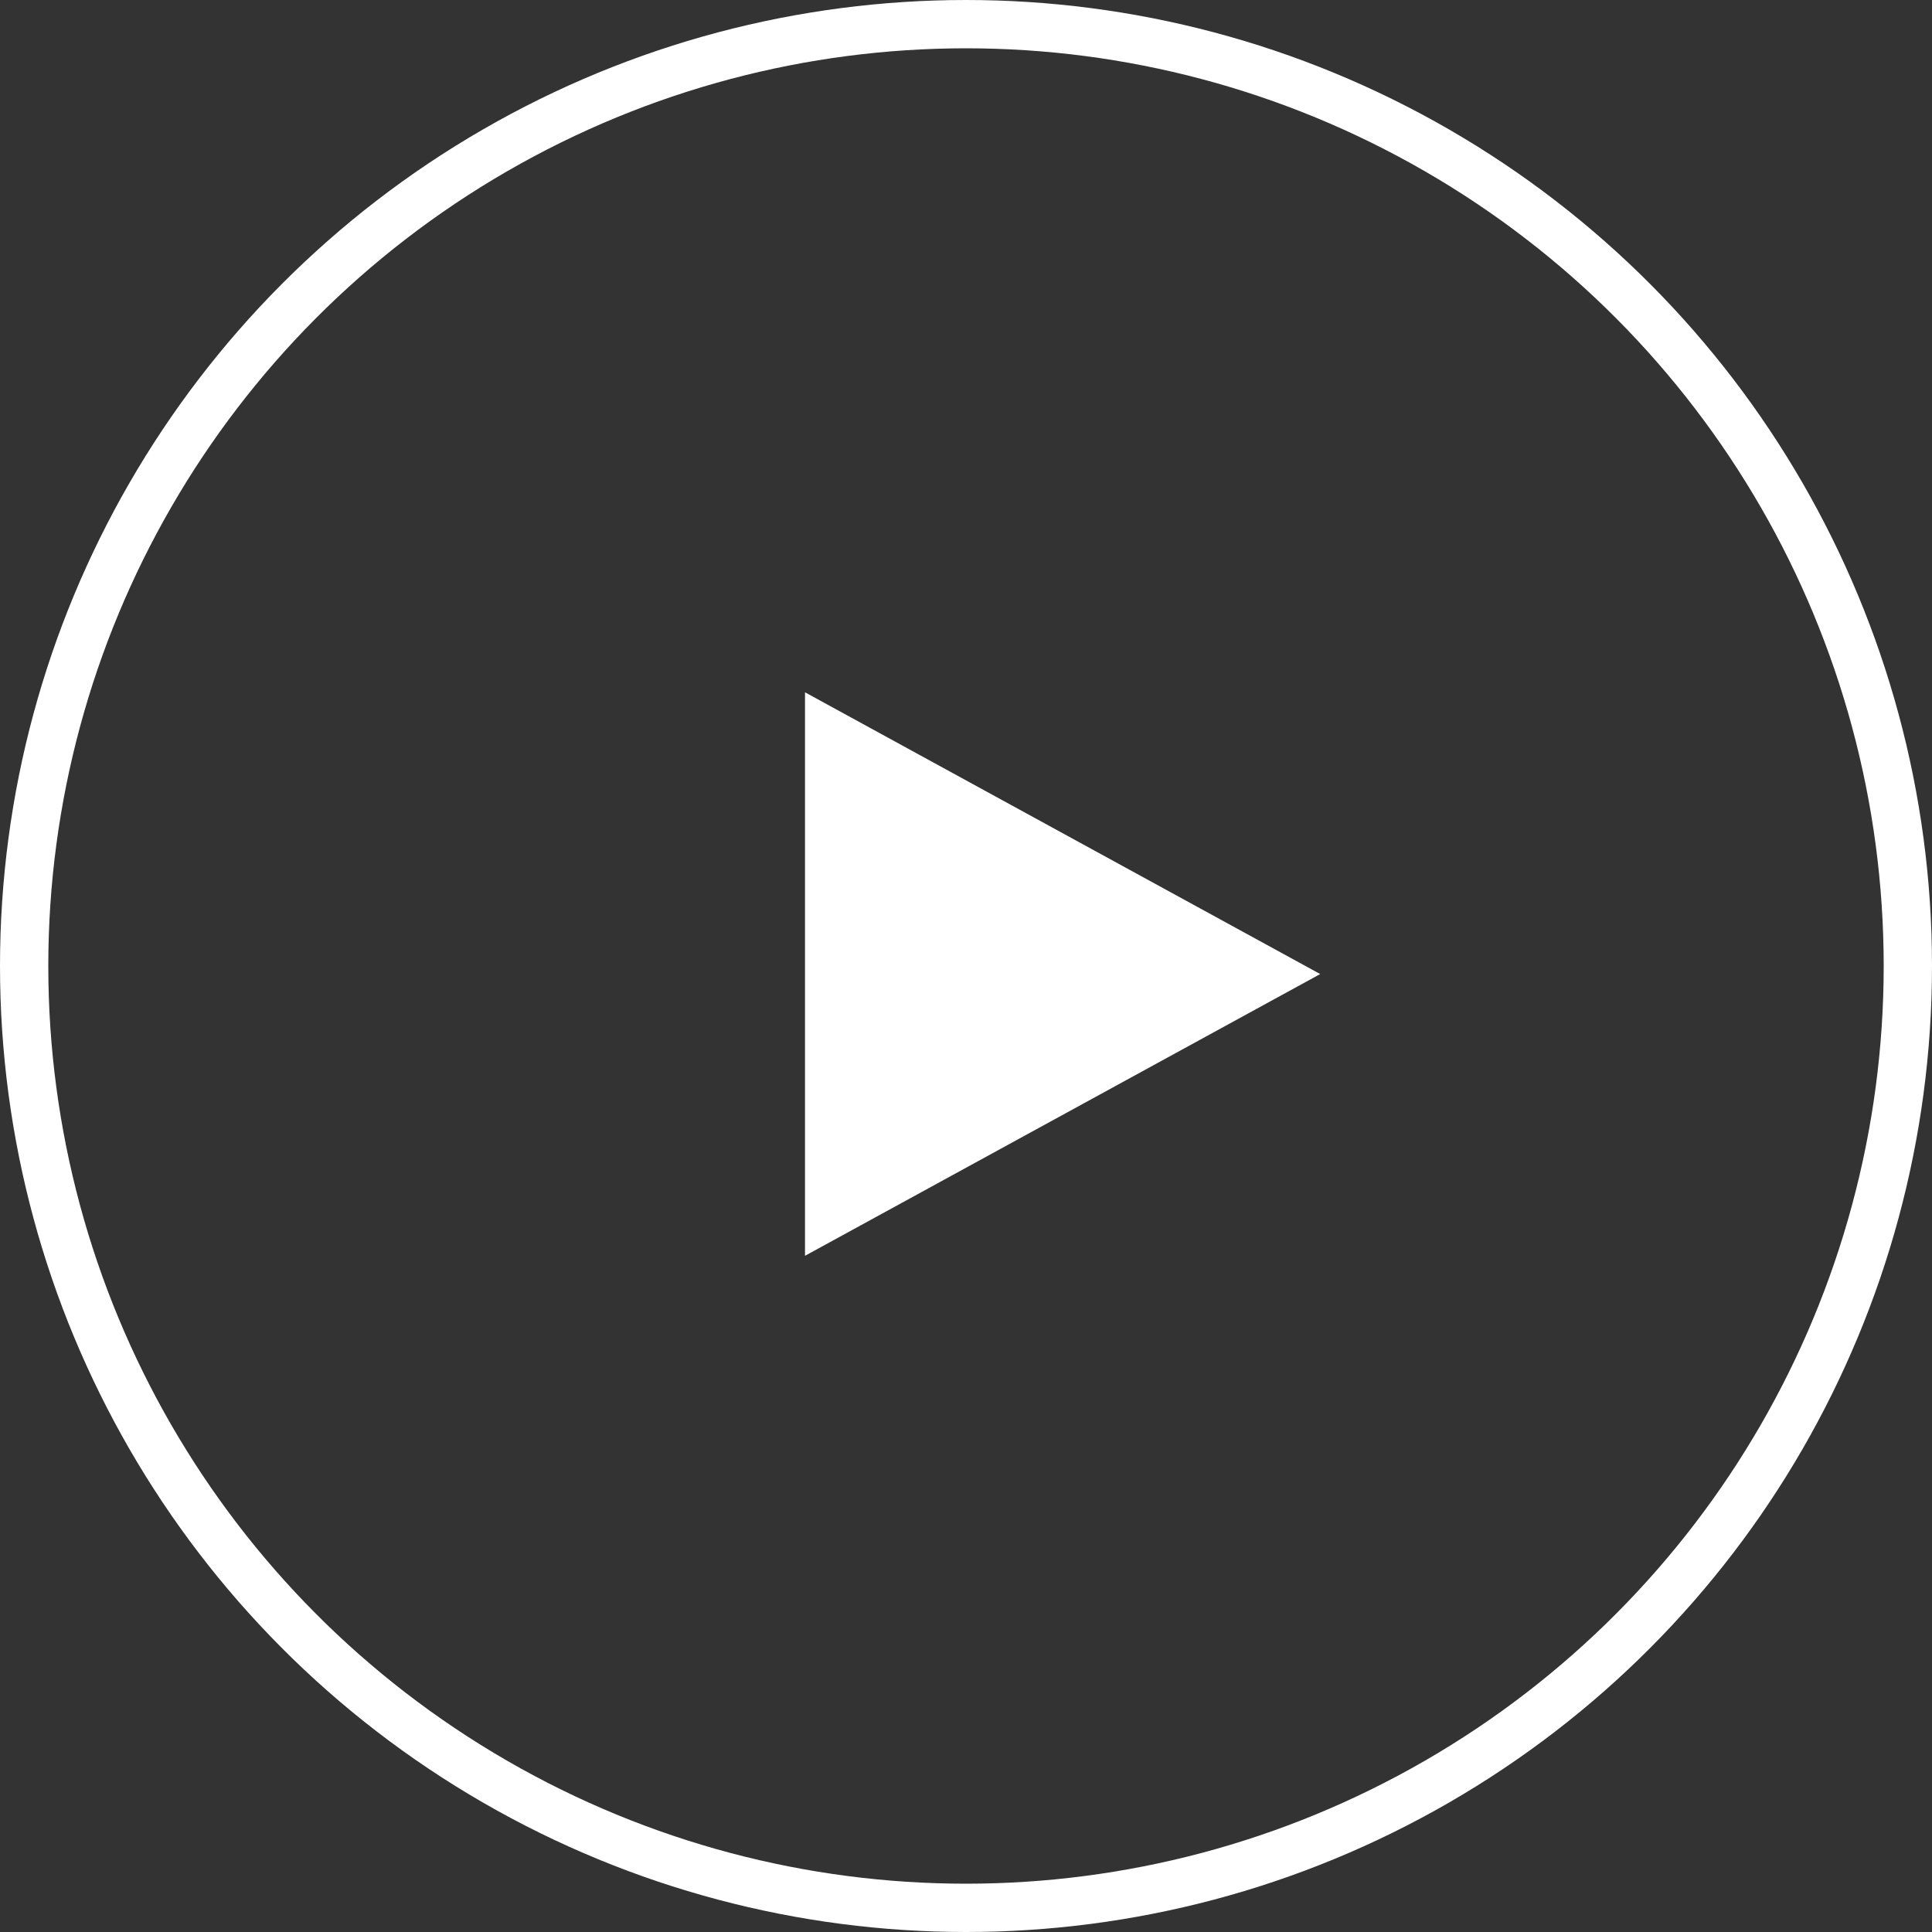
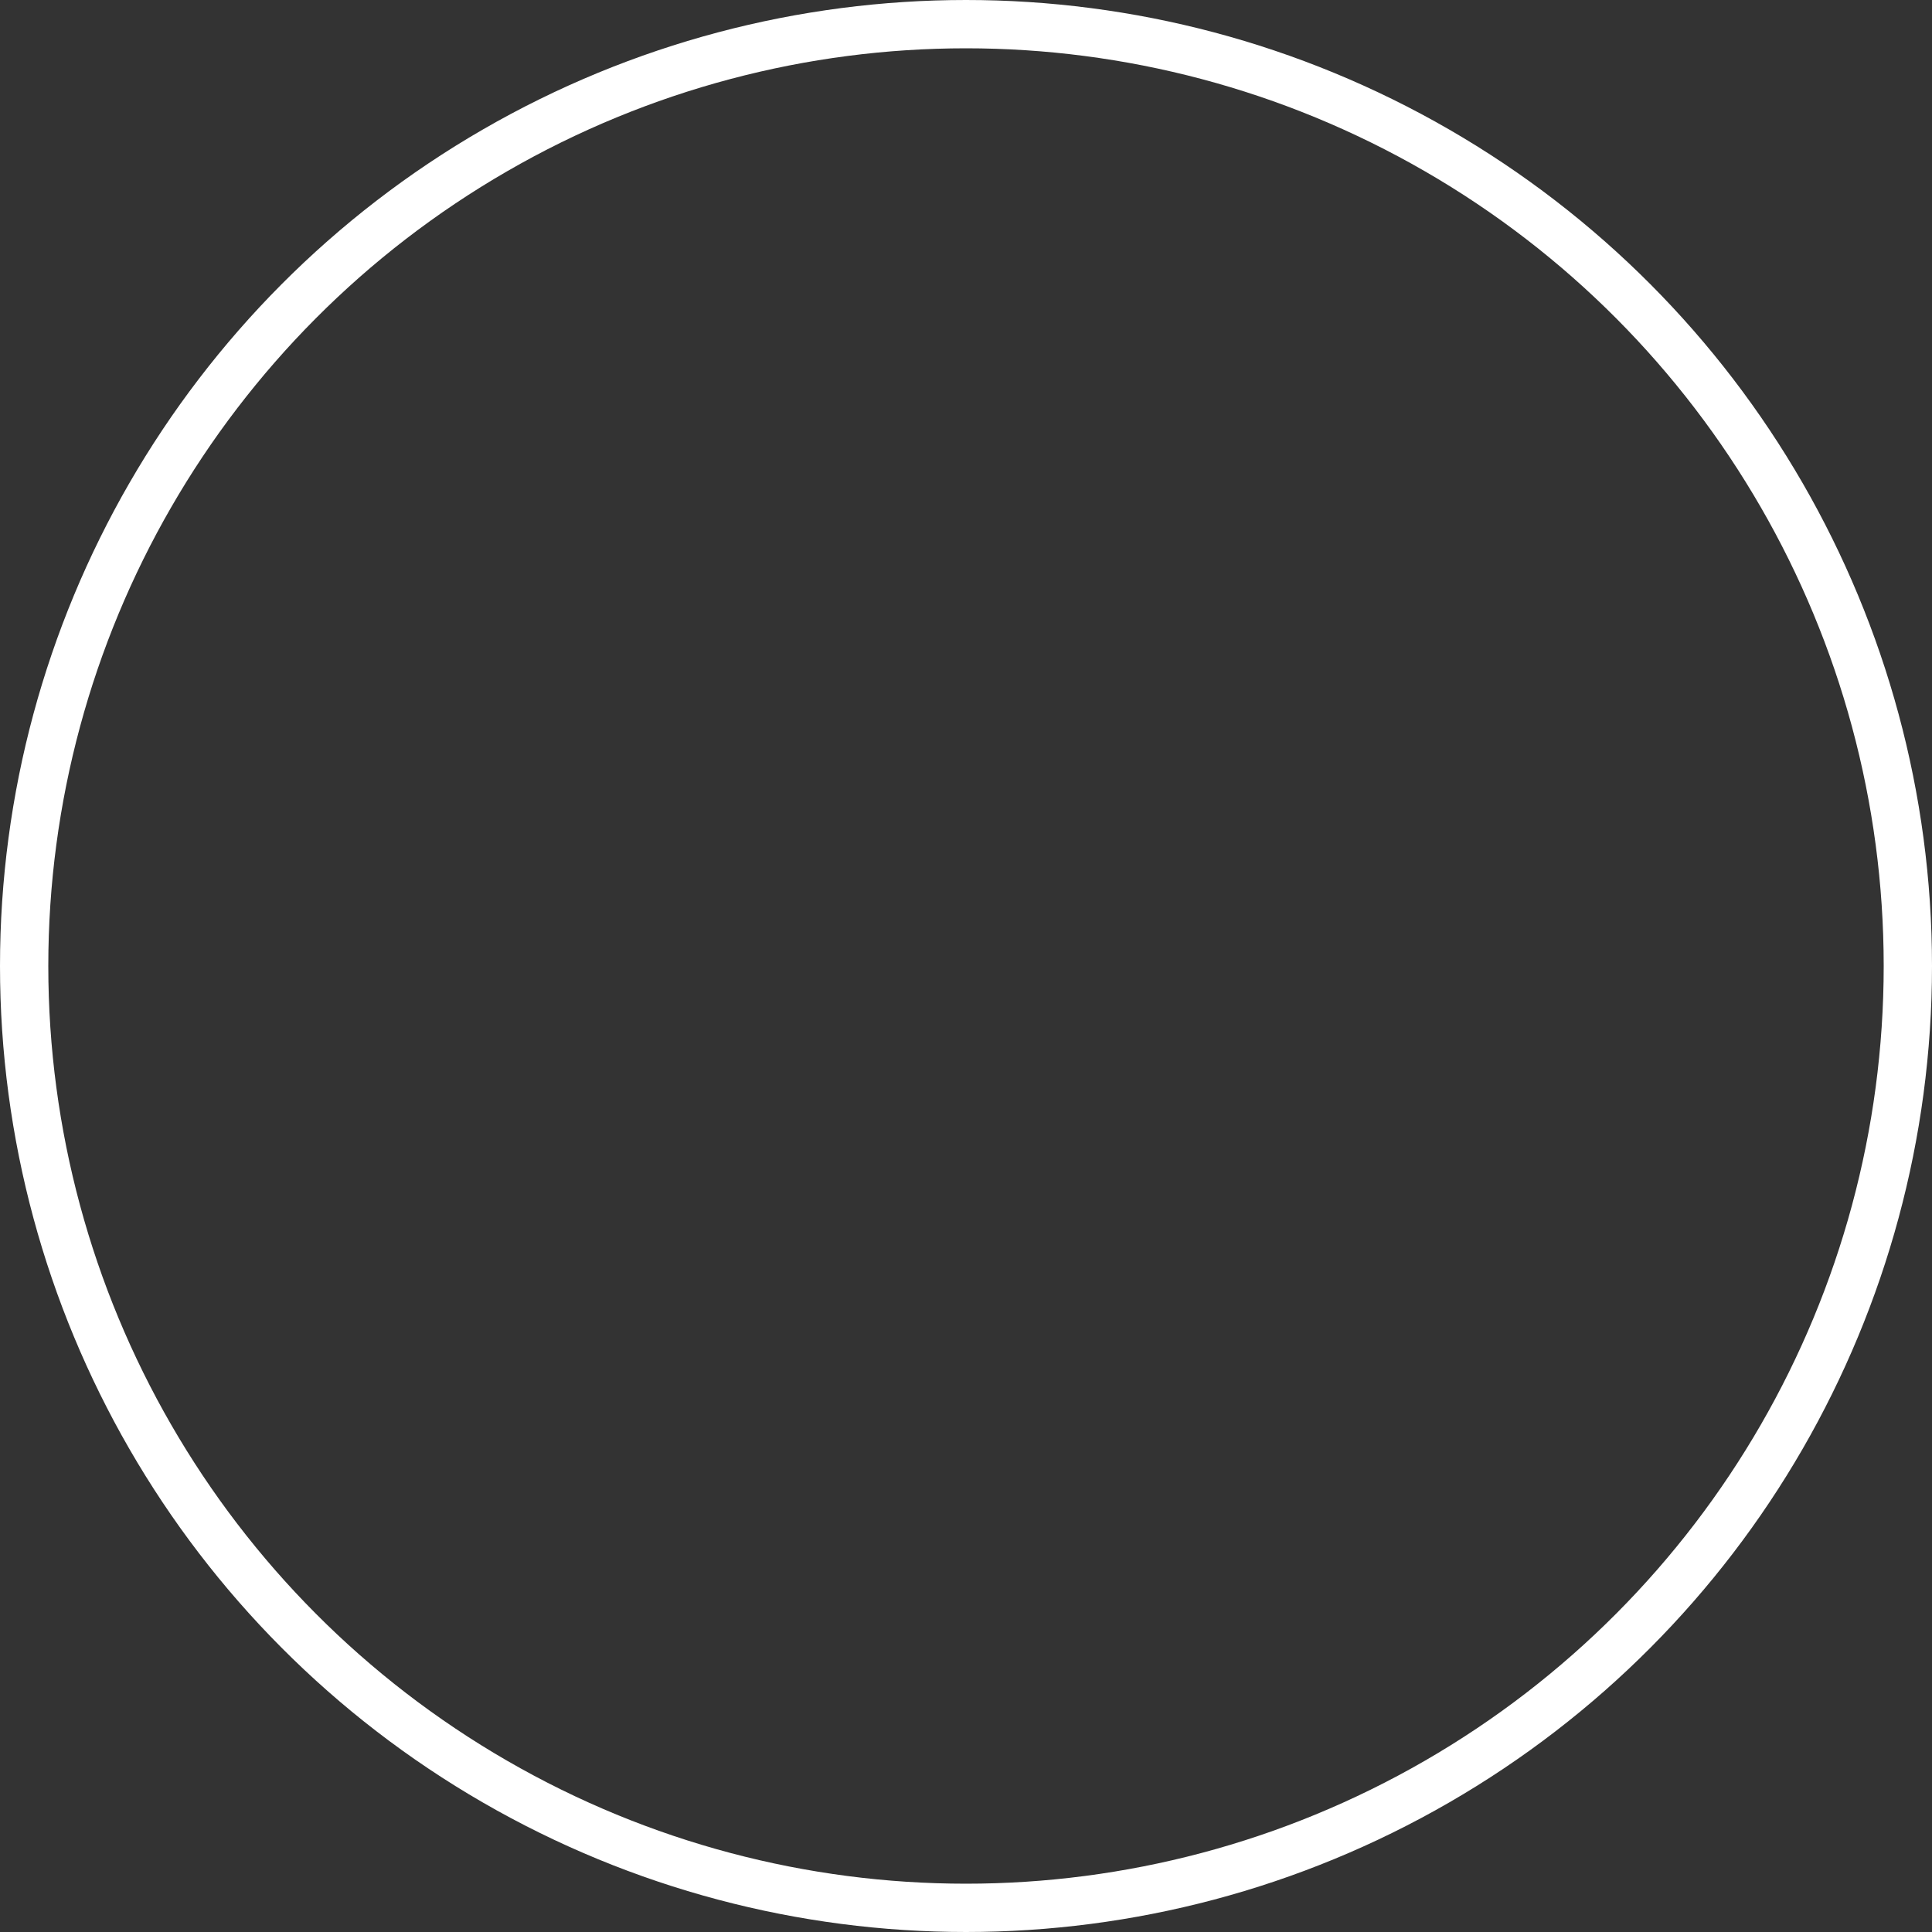
<svg xmlns="http://www.w3.org/2000/svg" width="120" height="120" viewBox="0 0 120 120">
  <rect x="0" y="0" width="120" height="120" fill="#333333" stroke="none" />
  <g id="グループ_243" data-name="グループ 243" transform="translate(-599 -581)">
    <g id="楕円形_21" data-name="楕円形 21" transform="translate(599 581)" fill="none" stroke="#fff" stroke-width="3">
      <circle cx="60" cy="60" r="60" stroke="none" />
      <circle cx="60" cy="60" r="58.5" fill="none" />
    </g>
-     <path id="多角形_2" data-name="多角形 2" d="M17.5,0,35,32H0Z" transform="translate(681 624) rotate(90)" fill="#fff" />
  </g>
</svg>